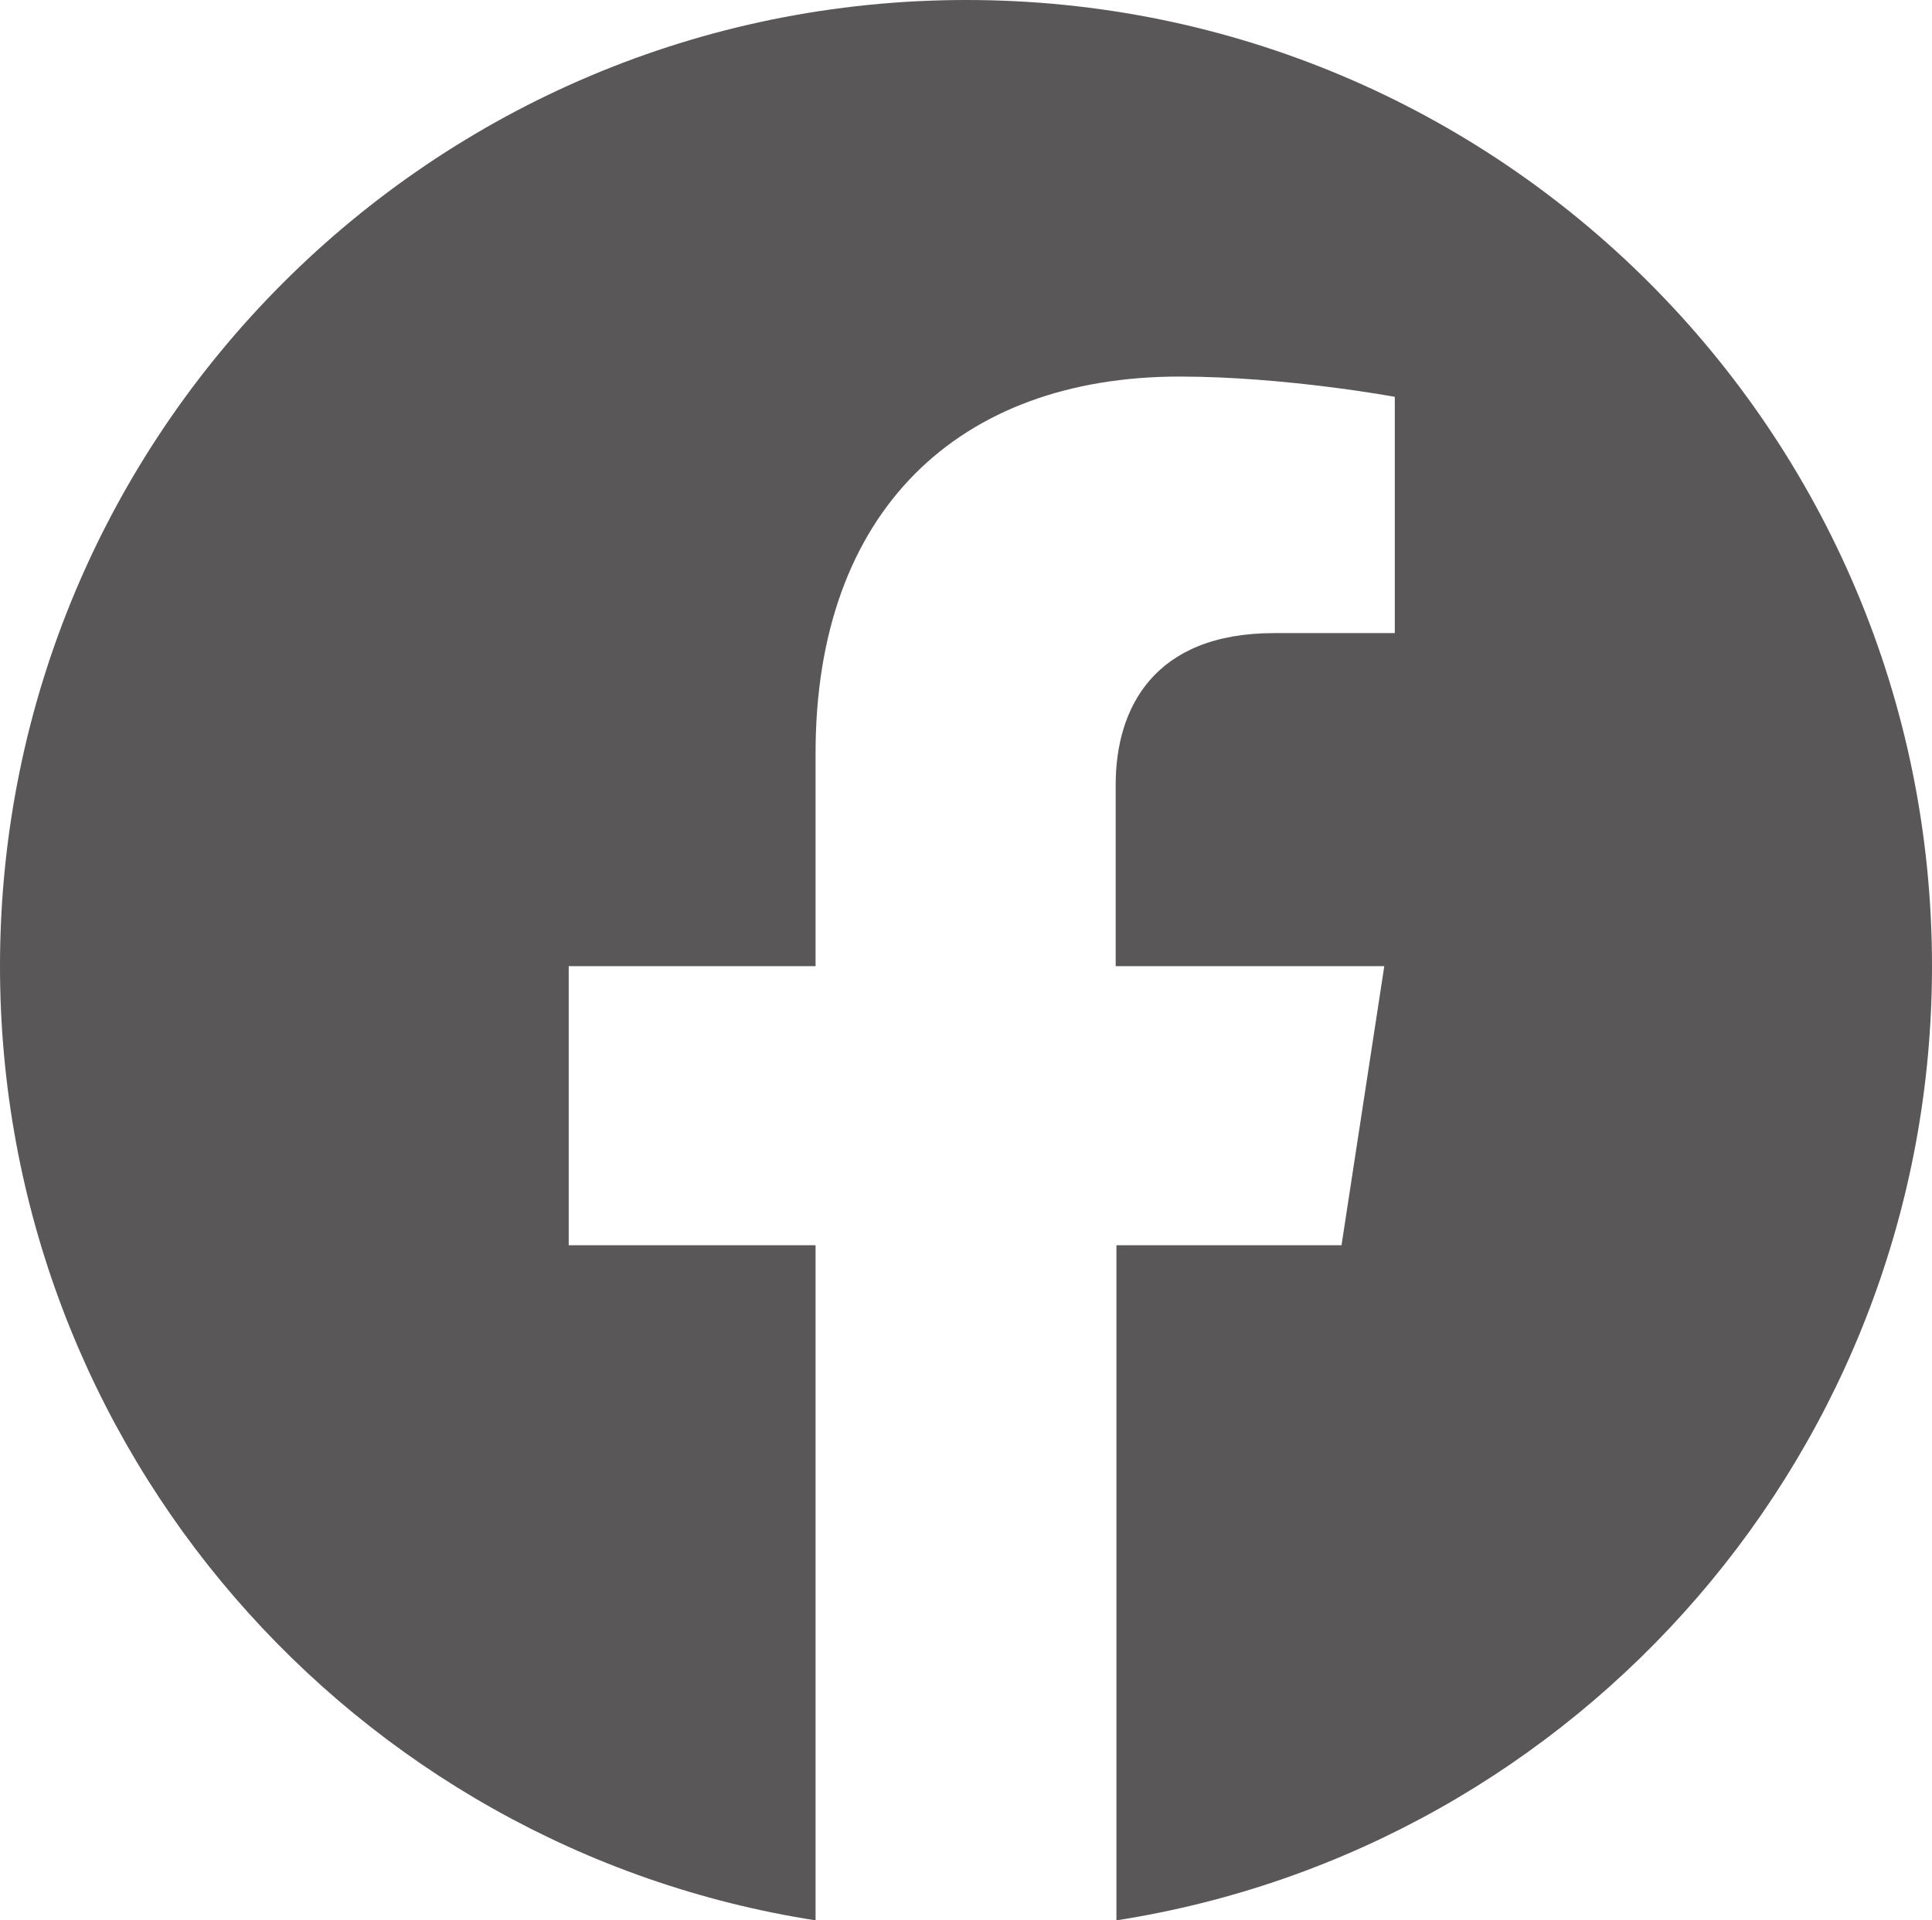
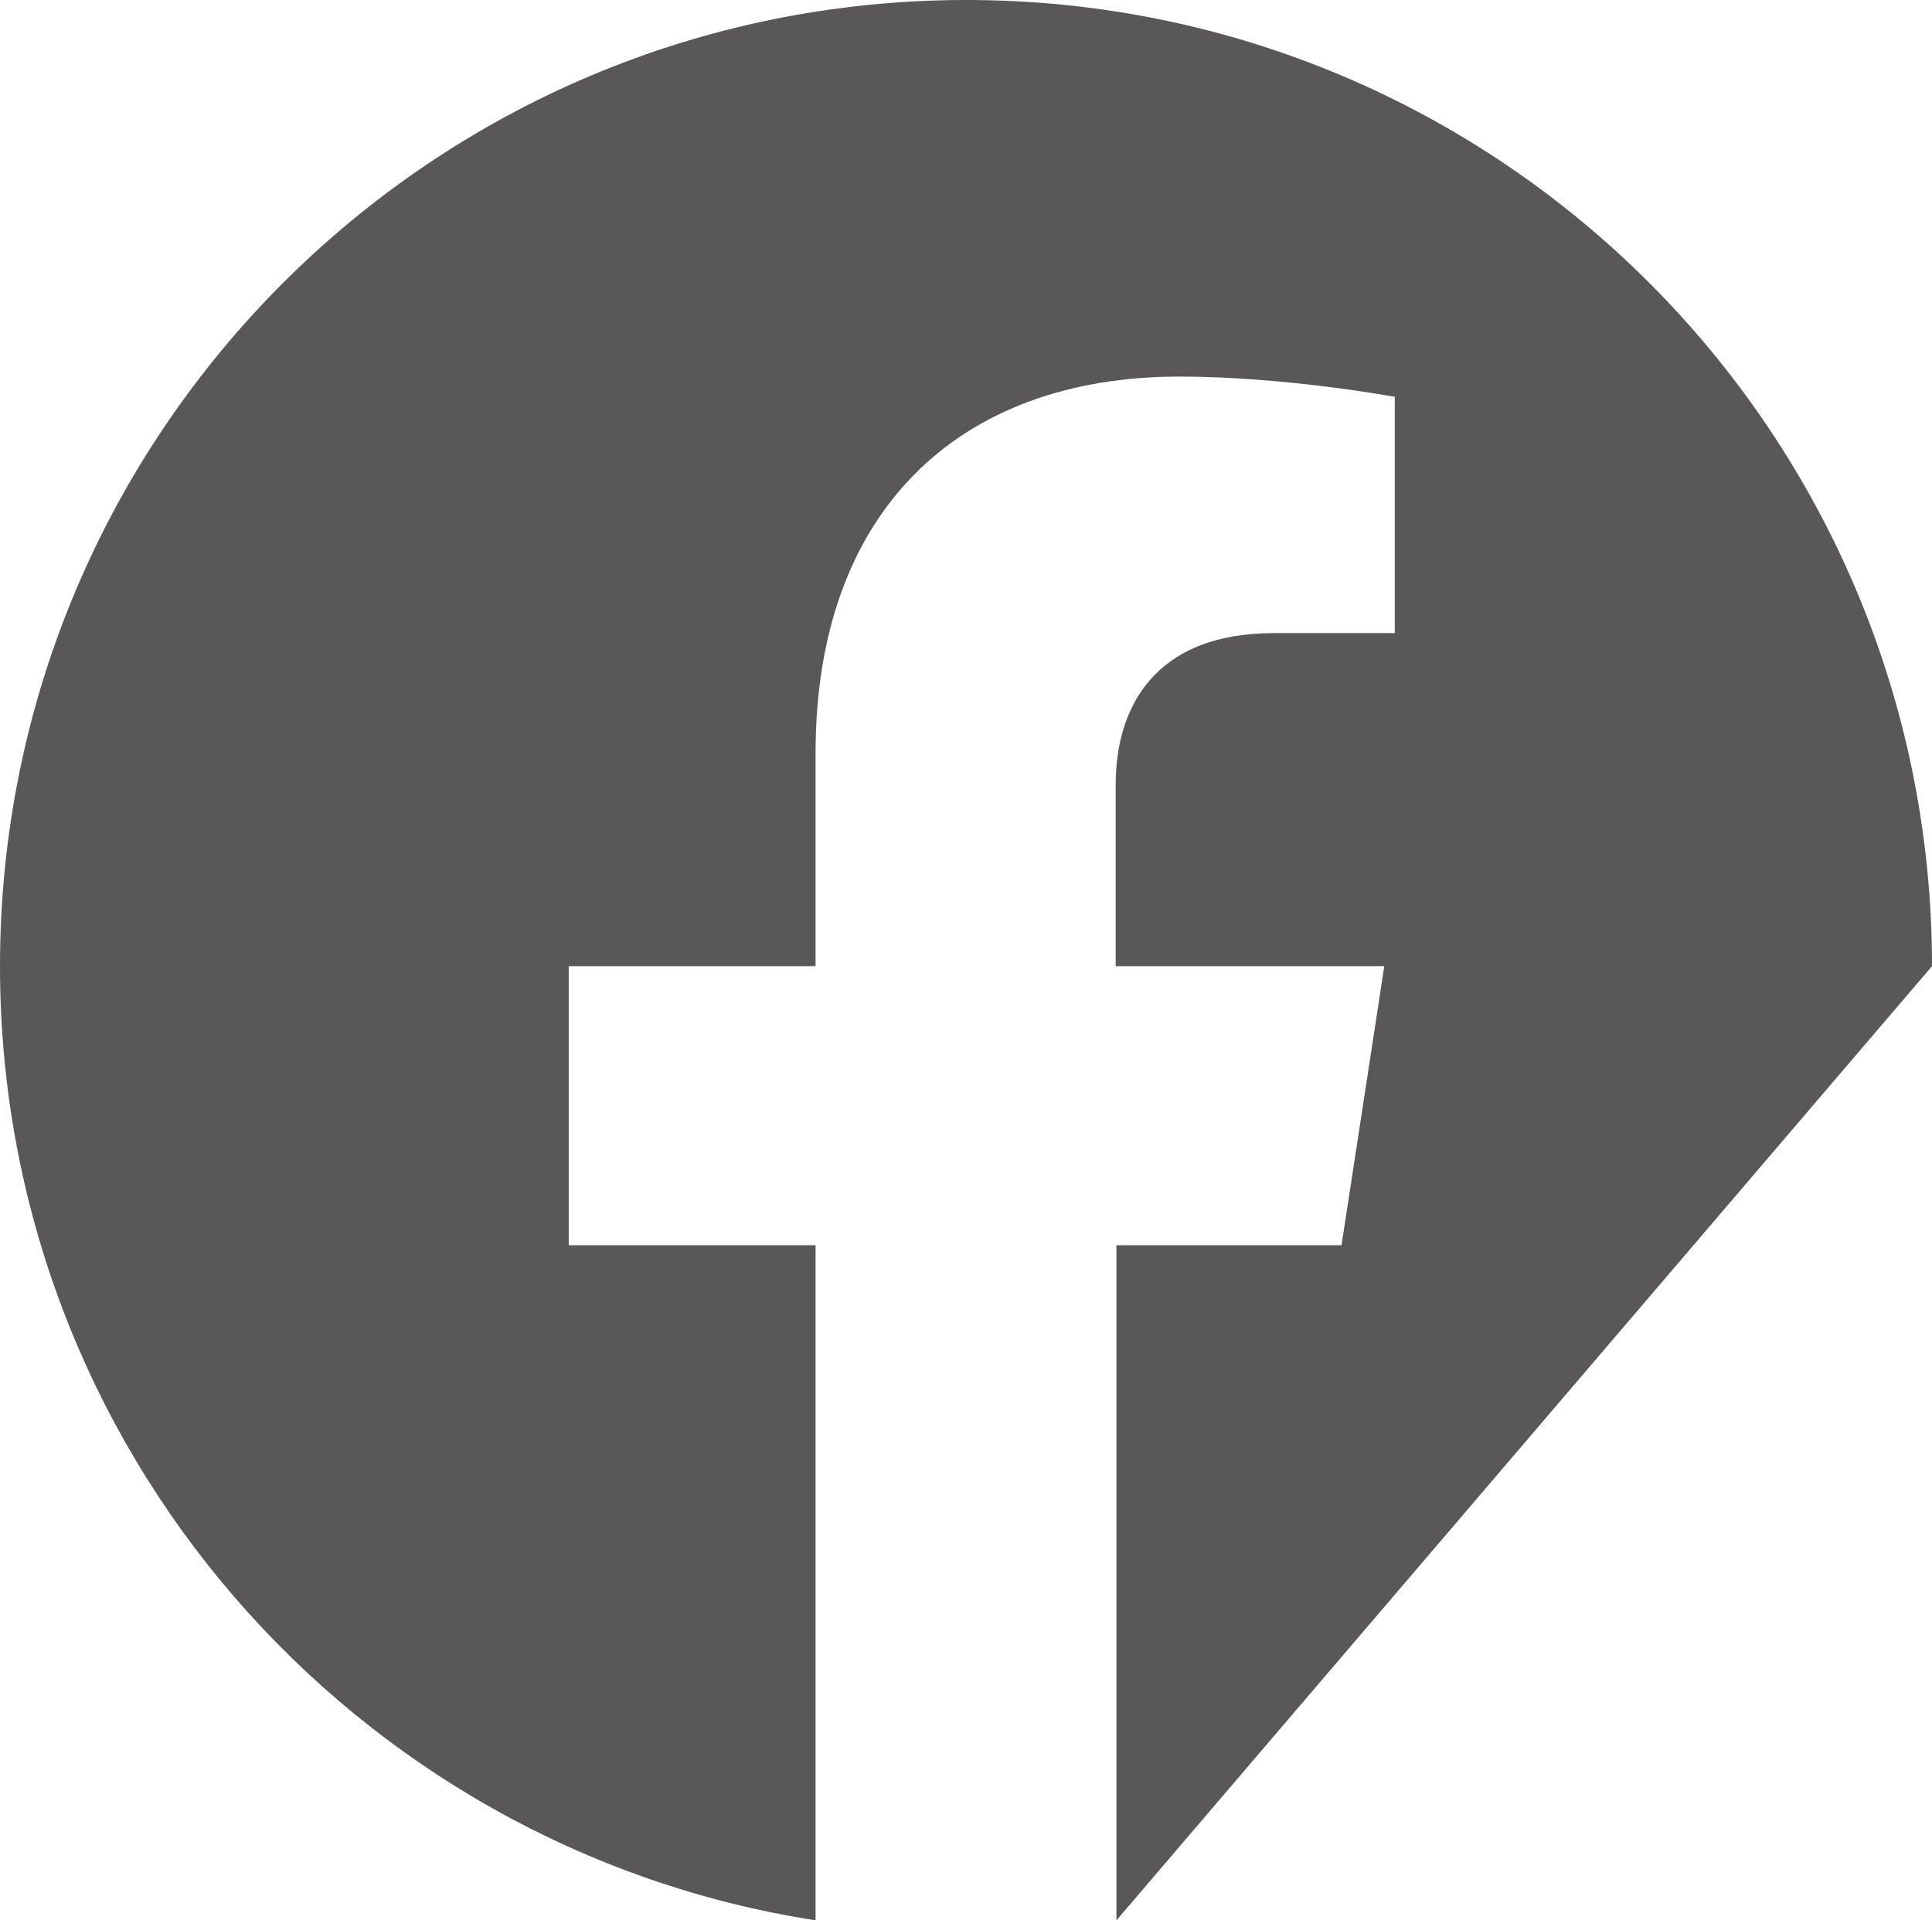
<svg xmlns="http://www.w3.org/2000/svg" id="_イヤー_2" viewBox="0 0 25.75 25.6">
  <defs>
    <style>.cls-1{fill:#595757;}</style>
  </defs>
  <g id="_イヤー_1-2">
-     <path class="cls-1" d="M25.75,12.88C25.75,5.76,19.99,0,12.88,0S0,5.76,0,12.88c0,6.43,4.71,11.76,10.87,12.72v-9h-3.29v-3.72h3.29v-2.84c0-3.23,1.91-5.02,4.85-5.02,1.41,0,2.87,.27,2.87,.27v3.15h-1.61c-1.6,0-2.11,1-2.11,2.02v2.42h3.58l-.57,3.72h-3v9c6.16-.96,10.87-6.29,10.87-12.72" />
+     <path class="cls-1" d="M25.75,12.88C25.75,5.76,19.99,0,12.88,0S0,5.76,0,12.88c0,6.43,4.71,11.76,10.87,12.72v-9h-3.29v-3.72h3.29v-2.84c0-3.23,1.91-5.02,4.85-5.02,1.41,0,2.87,.27,2.87,.27v3.15h-1.61c-1.6,0-2.11,1-2.11,2.02v2.42h3.58l-.57,3.72h-3v9" />
  </g>
</svg>